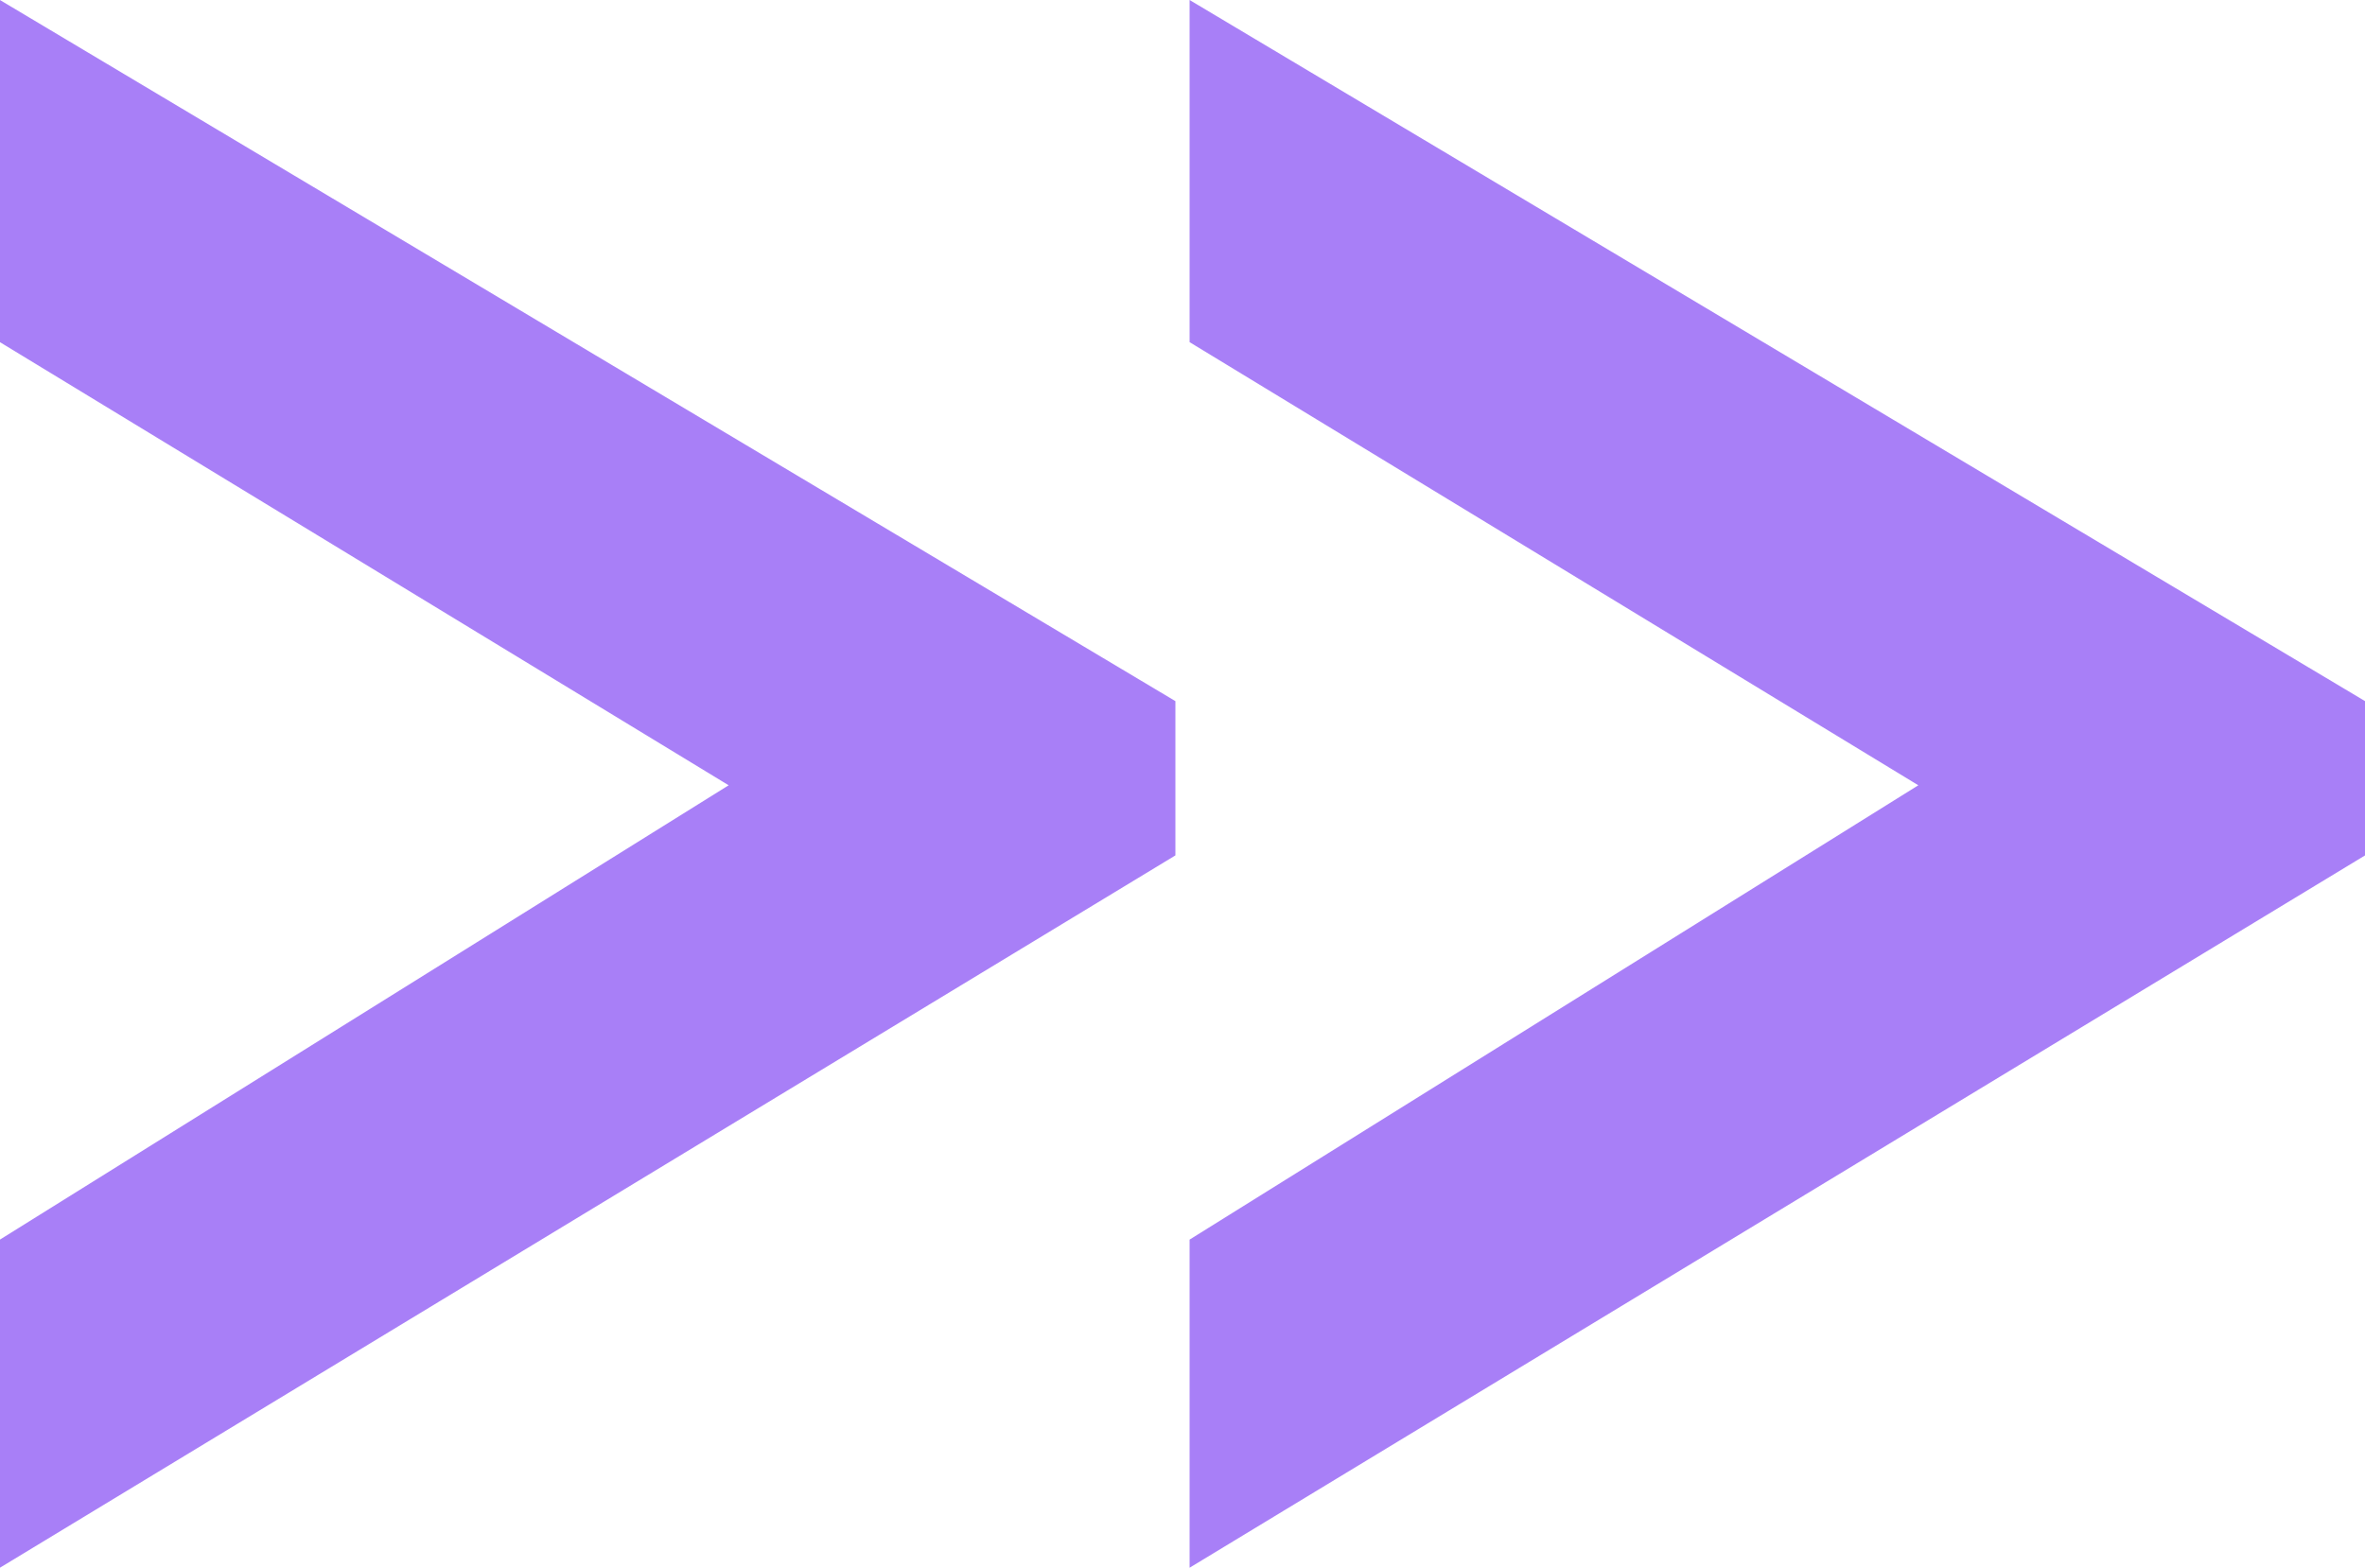
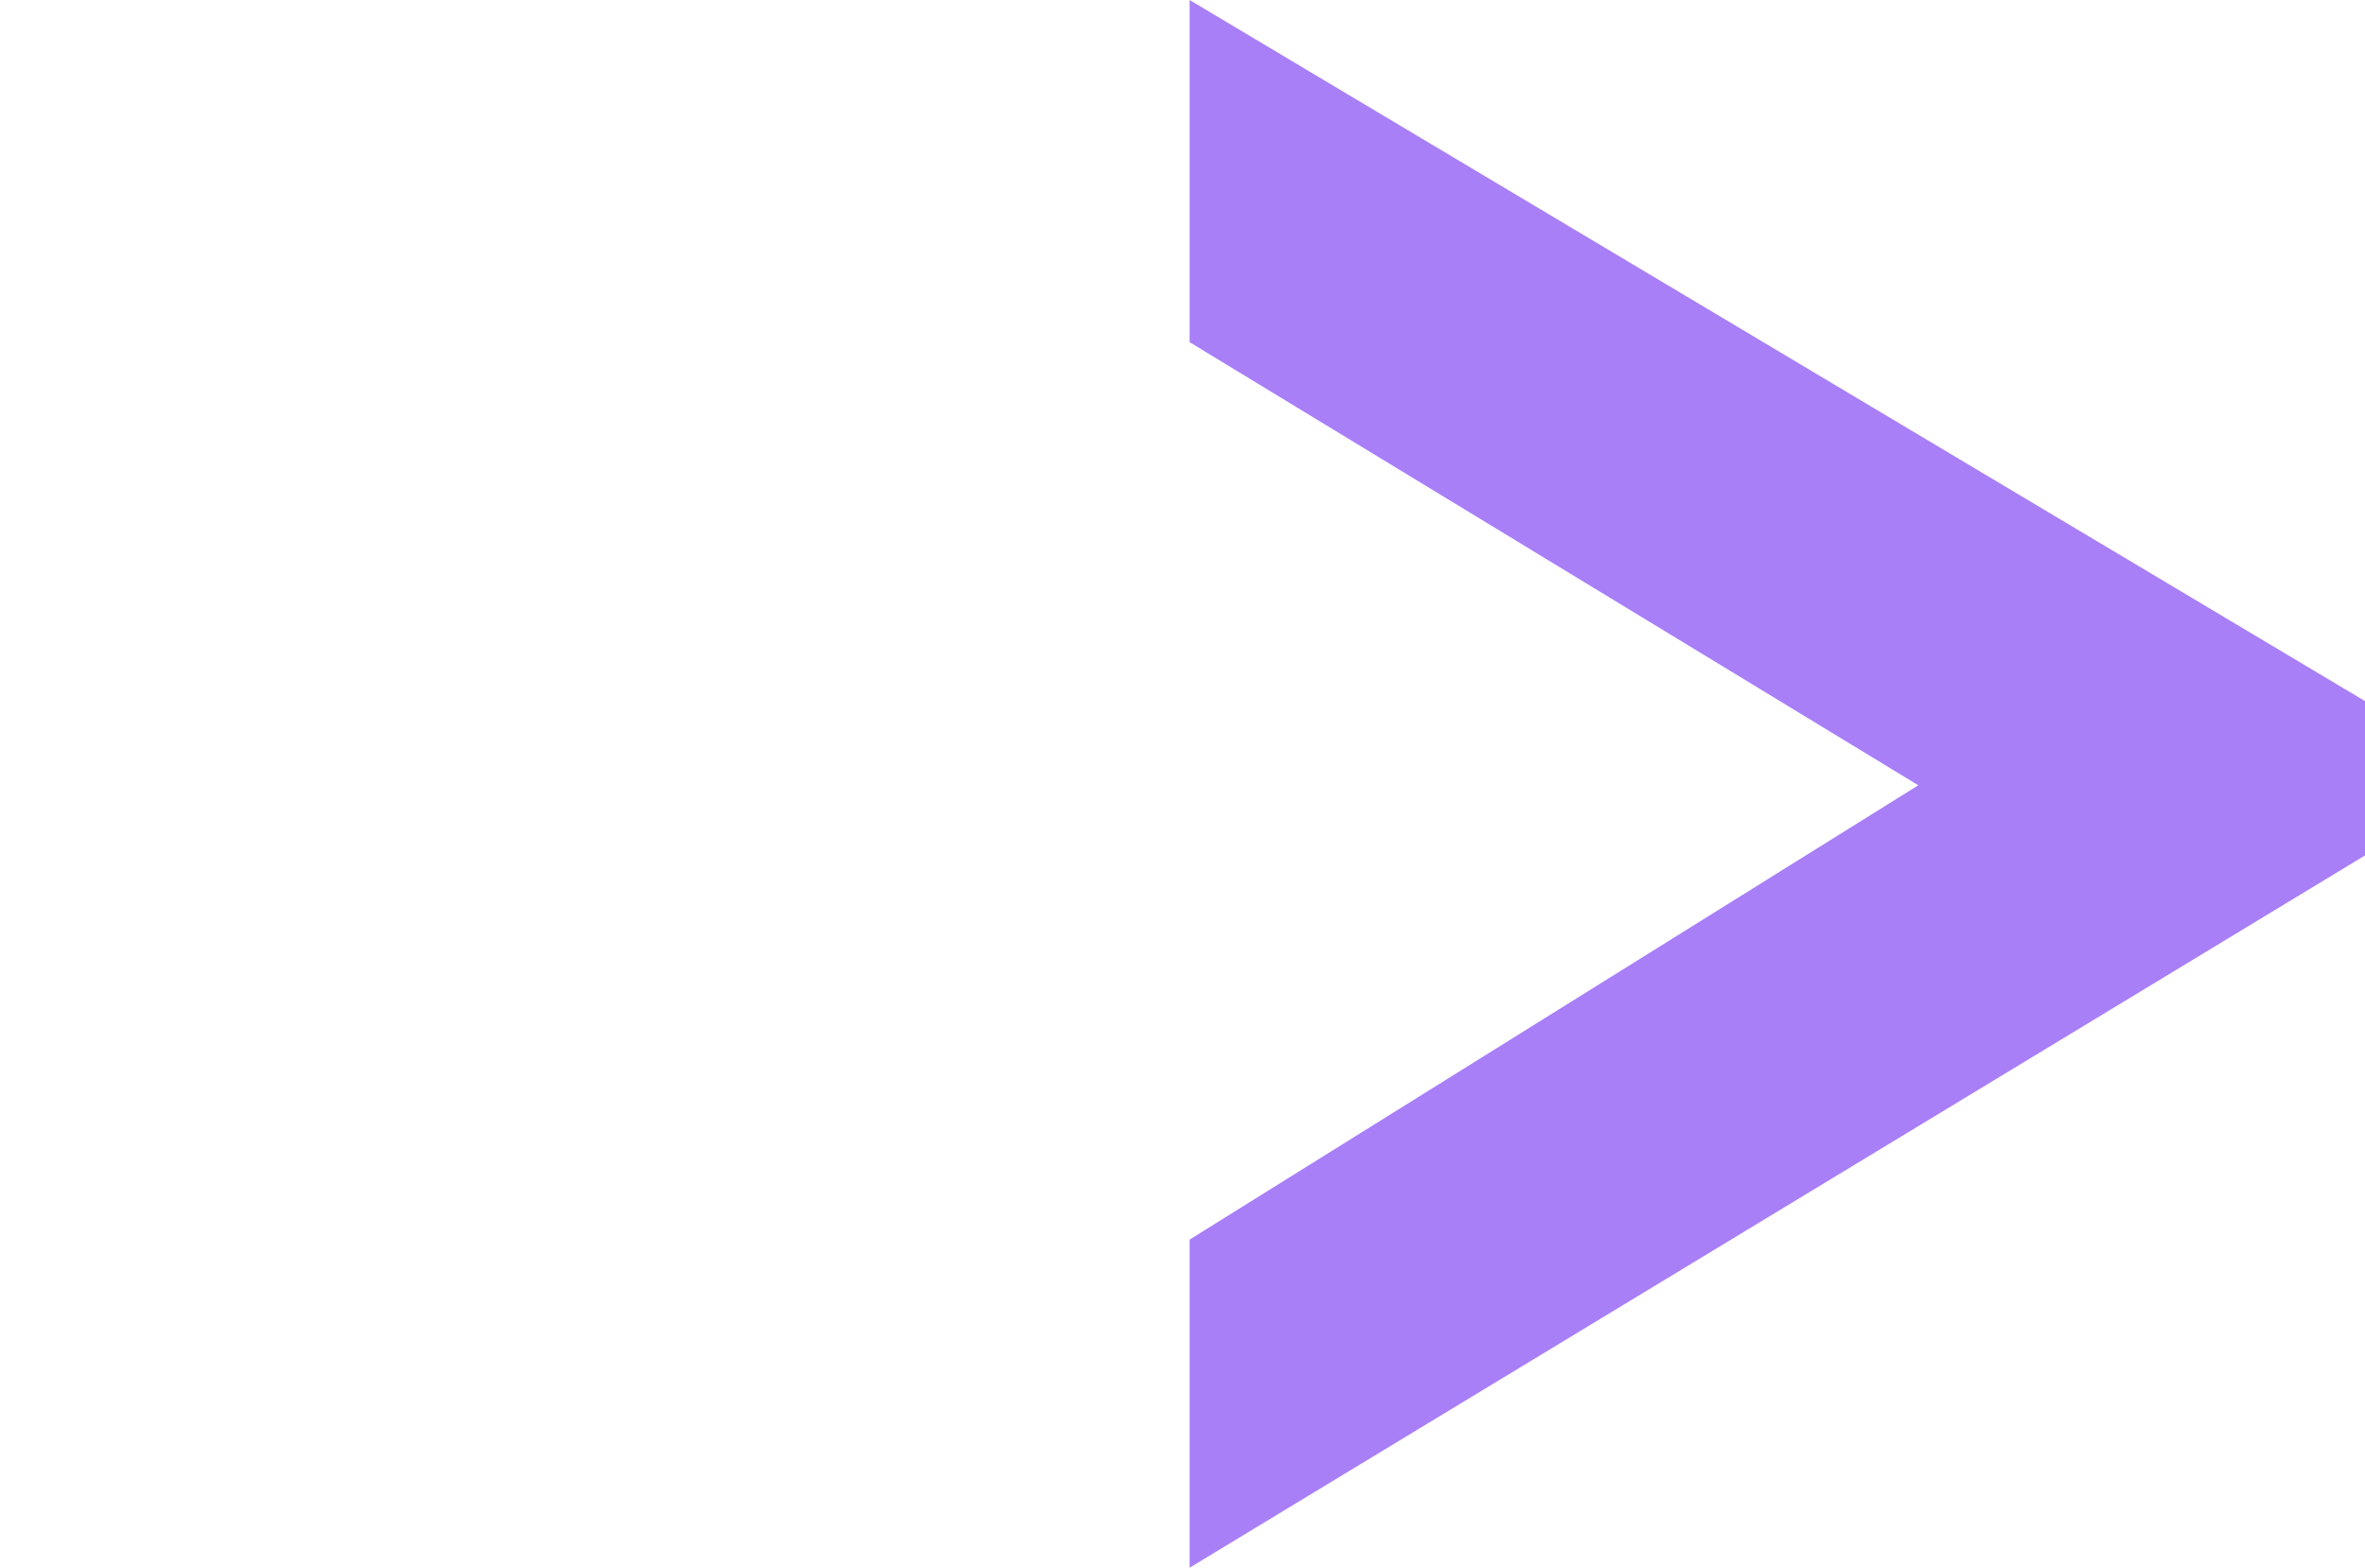
<svg xmlns="http://www.w3.org/2000/svg" preserveAspectRatio="xMidYMid slice" width="1024px" height="679px" viewBox="0 0 92 61" fill="none">
-   <path d="M45.724 27.281L0 0V13.313L28.346 30.555L0 48.233V61L45.724 33.283V27.281Z" fill="#A87FF7" />
  <path d="M92 27.281L46.276 0V13.313L74.622 30.555L46.276 48.233V61L92 33.283V27.281Z" fill="#A87FF7" />
</svg>